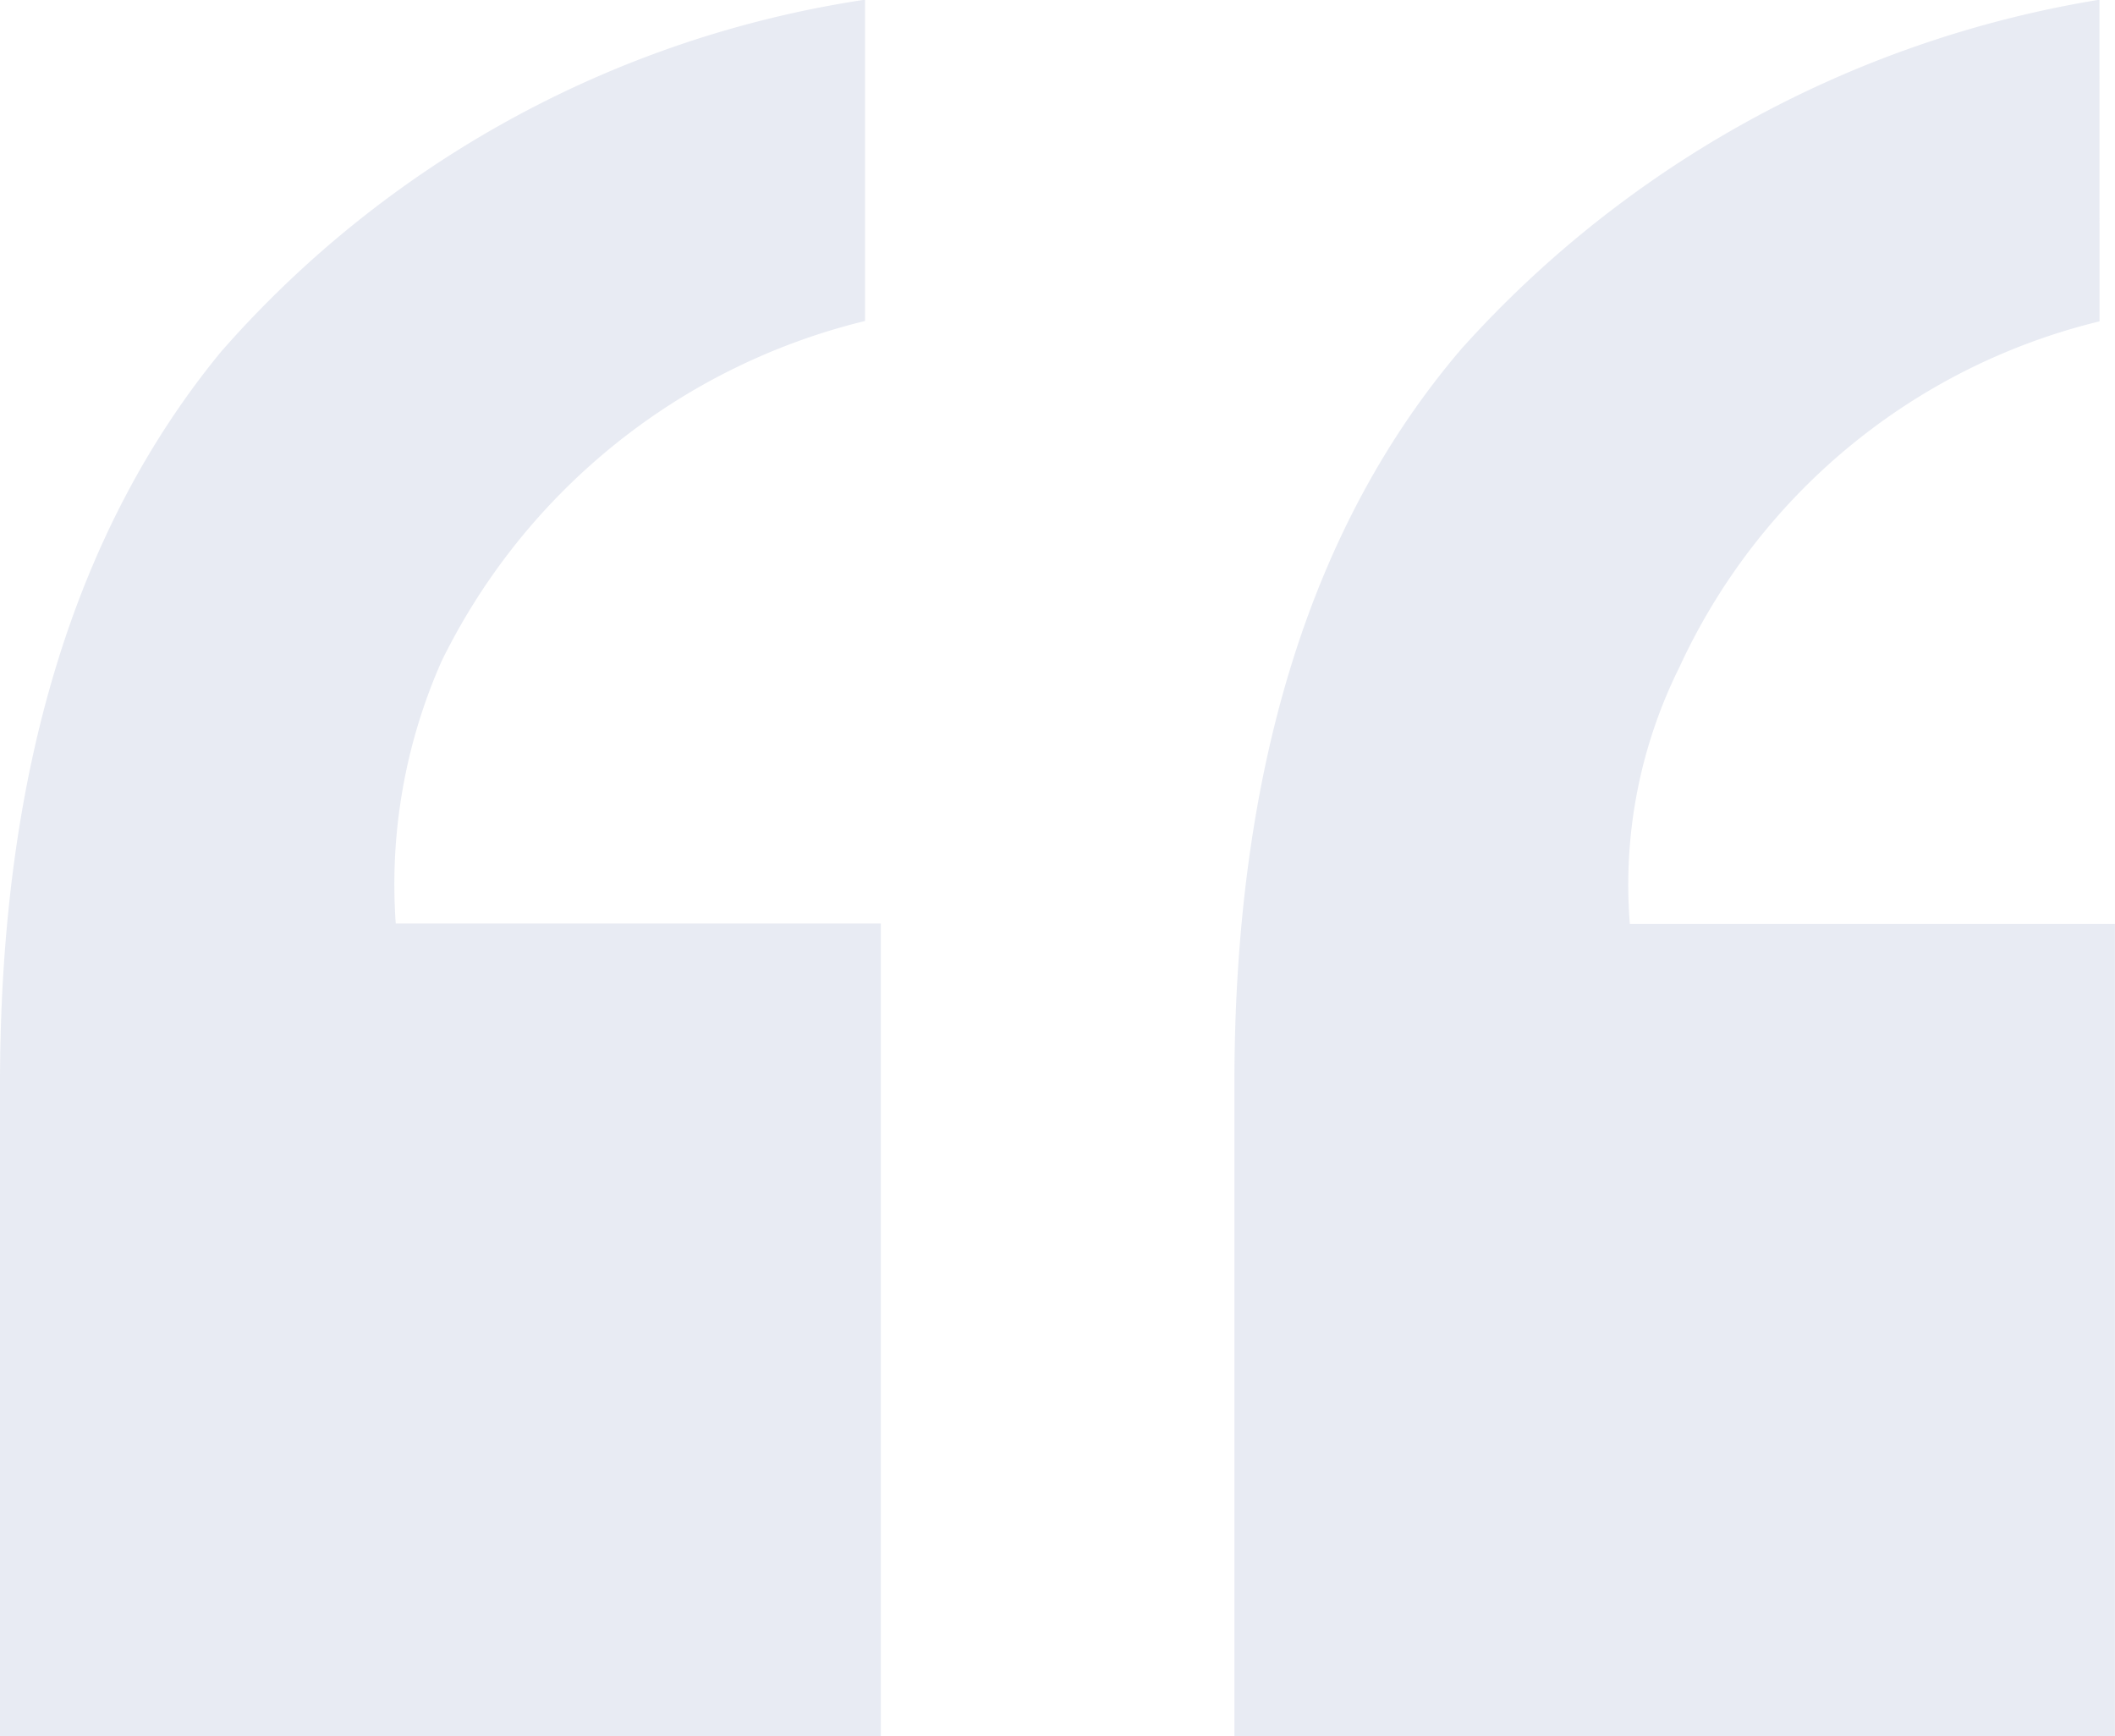
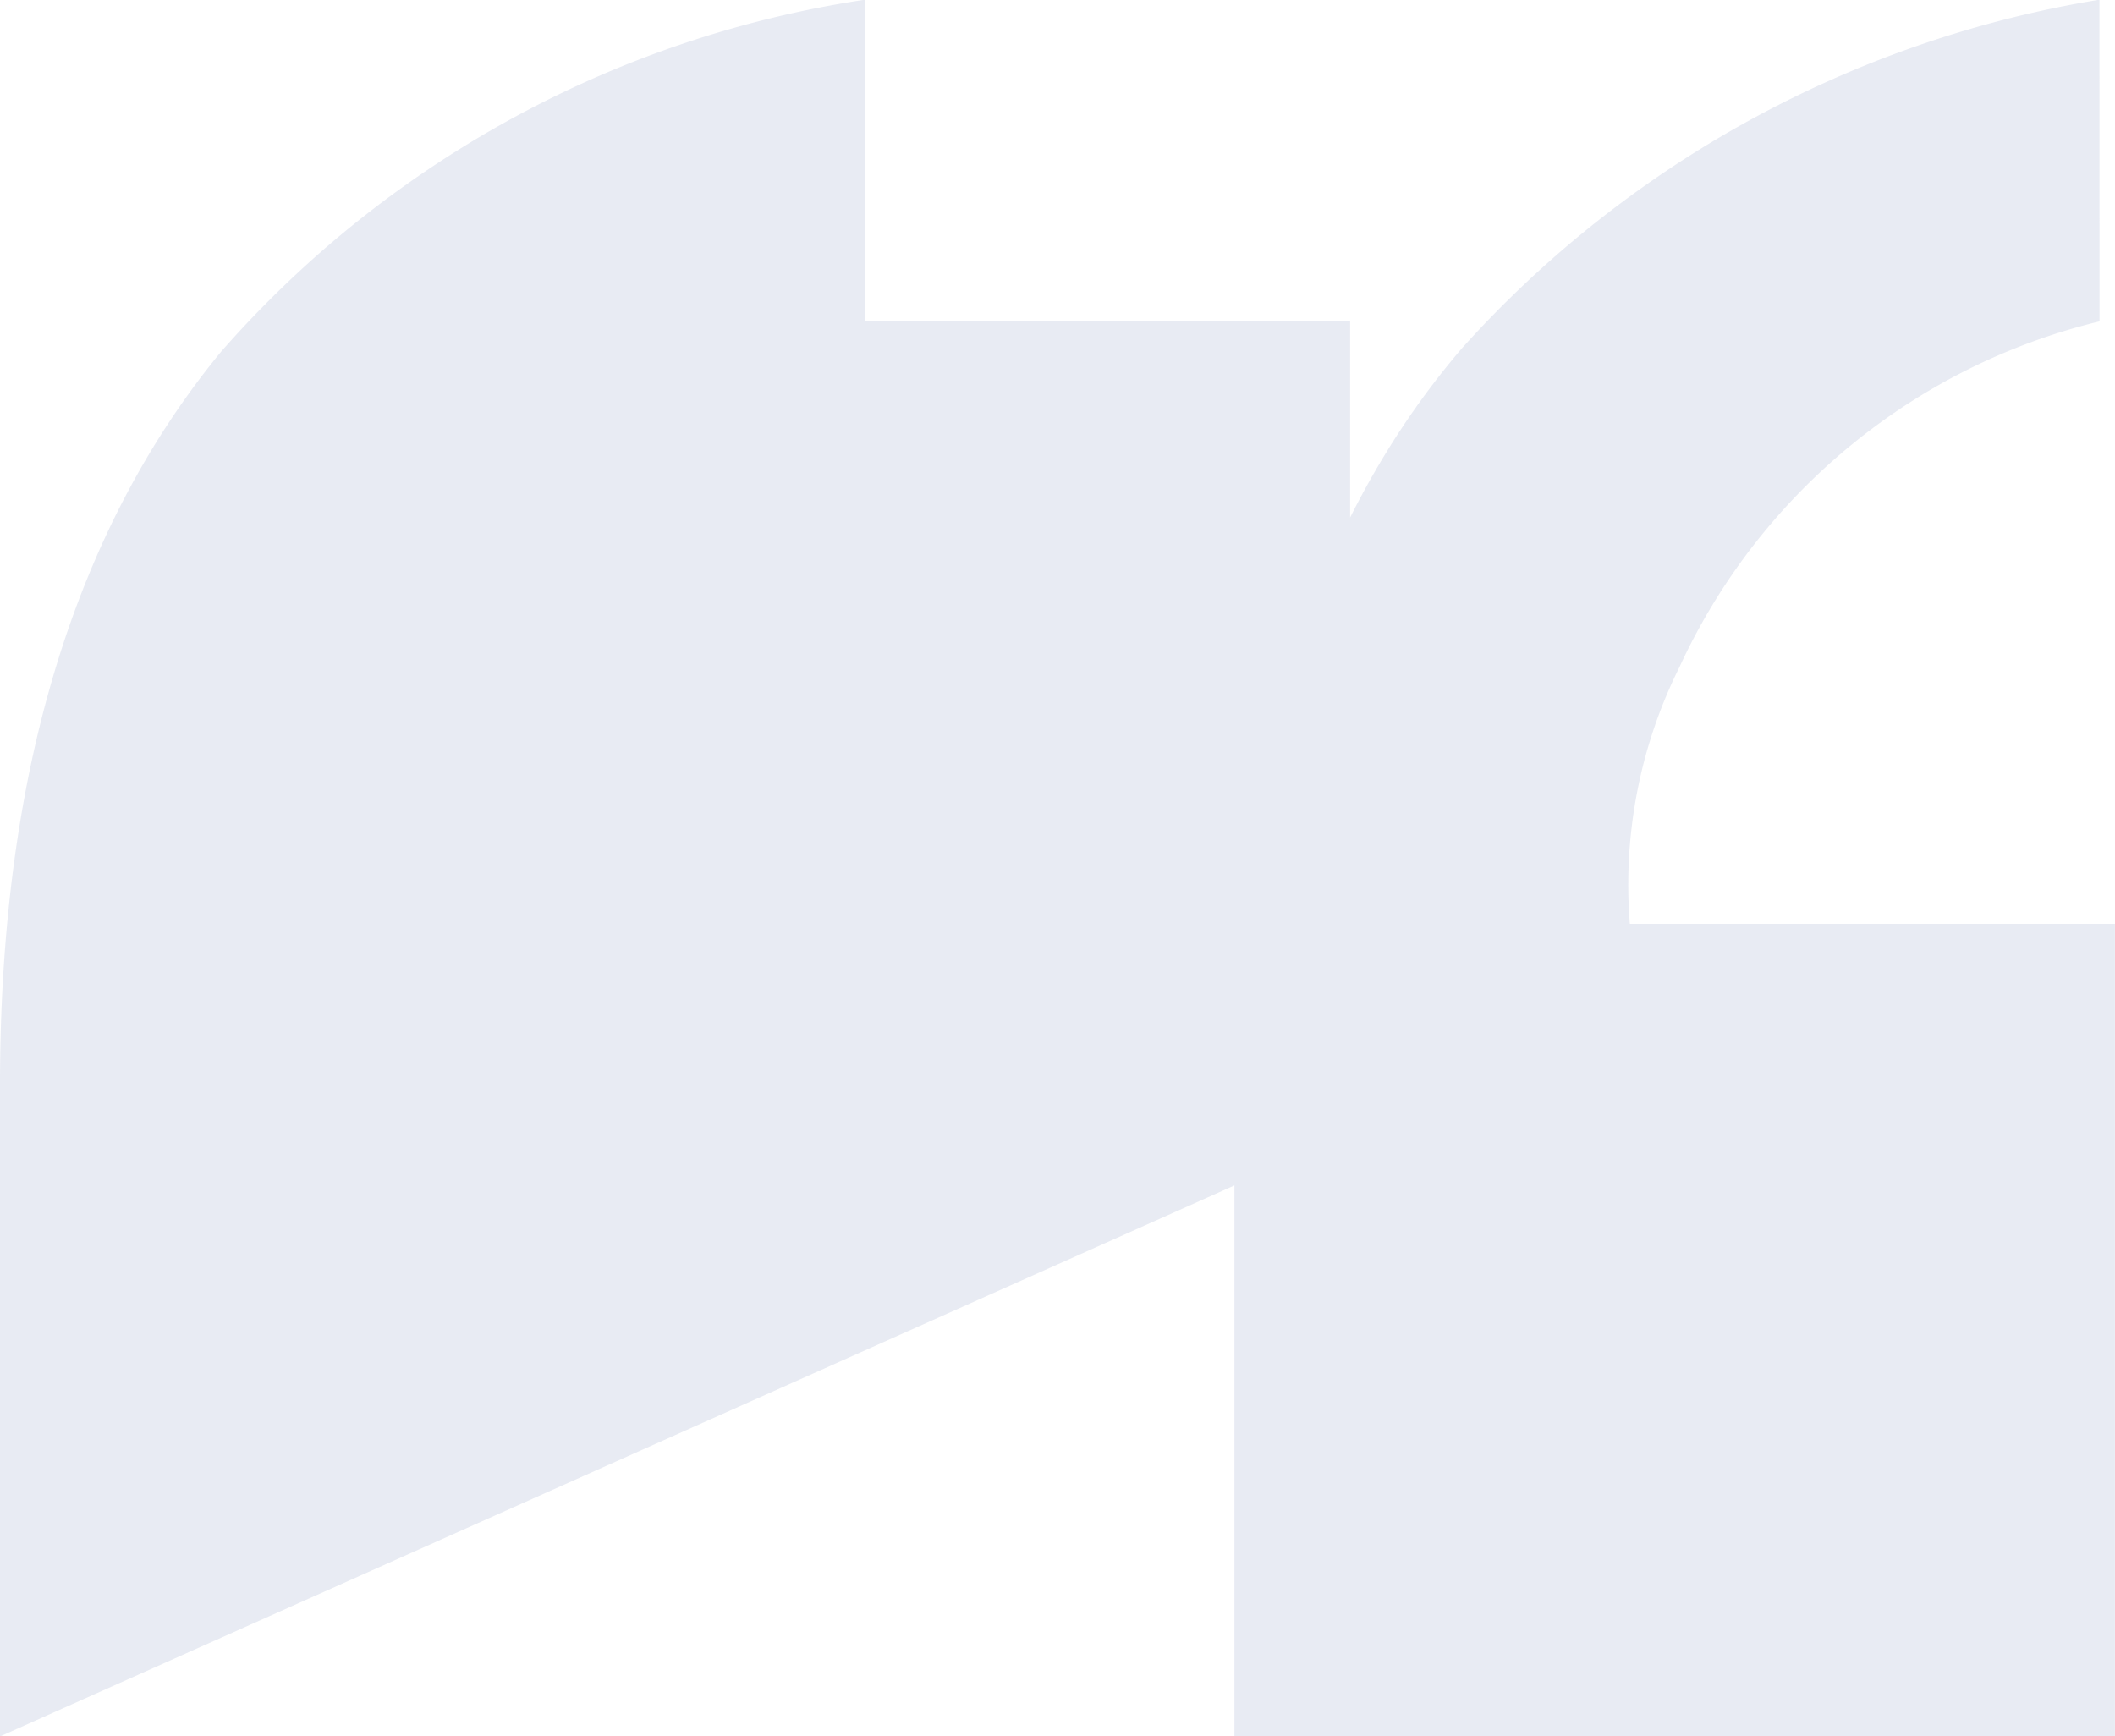
<svg xmlns="http://www.w3.org/2000/svg" width="27.582" height="22.644" viewBox="0 0 27.582 22.644">
-   <path id="quote" d="M1.629,5.207V-3.3q0-6.044,2.881-9.549a13.909,13.909,0,0,1,8.4-4.593v4.19a8.351,8.351,0,0,0-5.52,4.432,7.186,7.186,0,0,0-.6,3.425h6.326v10.6Zm27.38-18.454a8.148,8.148,0,0,0-5.48,4.513,6.363,6.363,0,0,0-.645,3.344H29.21v10.6H17.727V-3.3q0-6.124,2.961-9.589a14.269,14.269,0,0,1,8.32-4.553Z" transform="translate(-1.629 17.438)" fill="#153388" opacity="0.1" />
+   <path id="quote" d="M1.629,5.207V-3.3q0-6.044,2.881-9.549a13.909,13.909,0,0,1,8.4-4.593v4.19h6.326v10.6Zm27.38-18.454a8.148,8.148,0,0,0-5.48,4.513,6.363,6.363,0,0,0-.645,3.344H29.21v10.6H17.727V-3.3q0-6.124,2.961-9.589a14.269,14.269,0,0,1,8.32-4.553Z" transform="translate(-1.629 17.438)" fill="#153388" opacity="0.1" />
</svg>